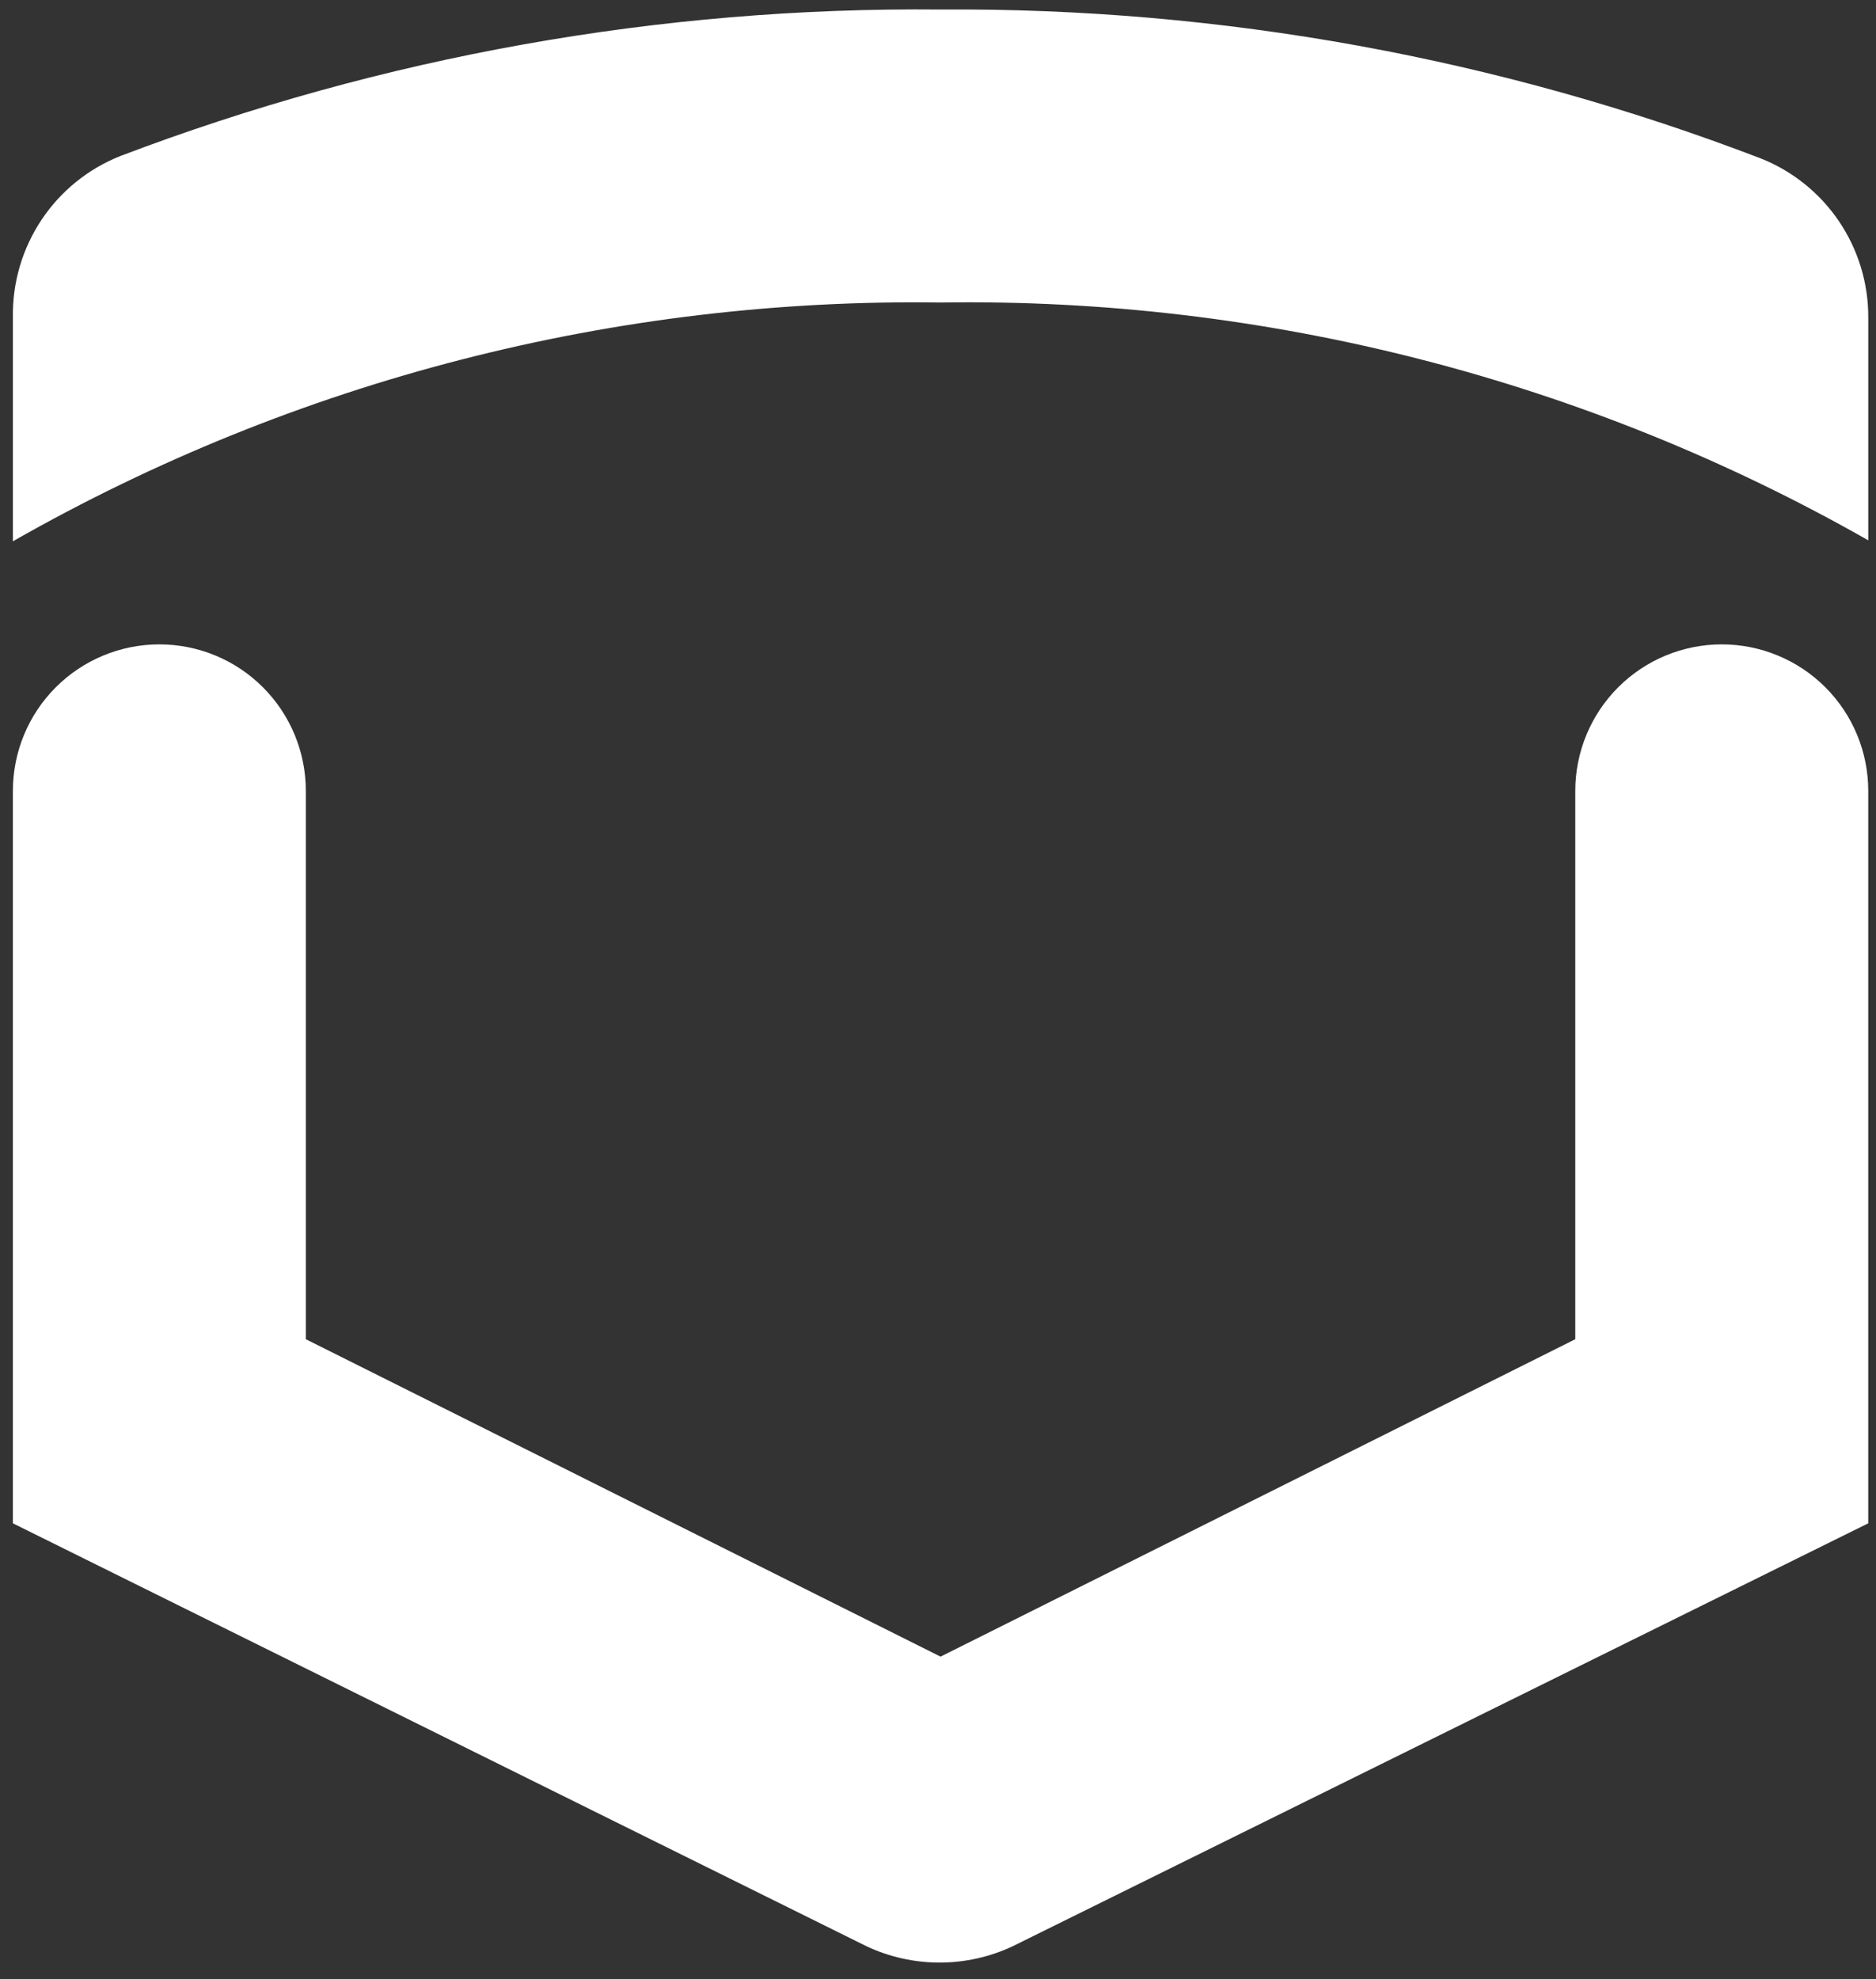
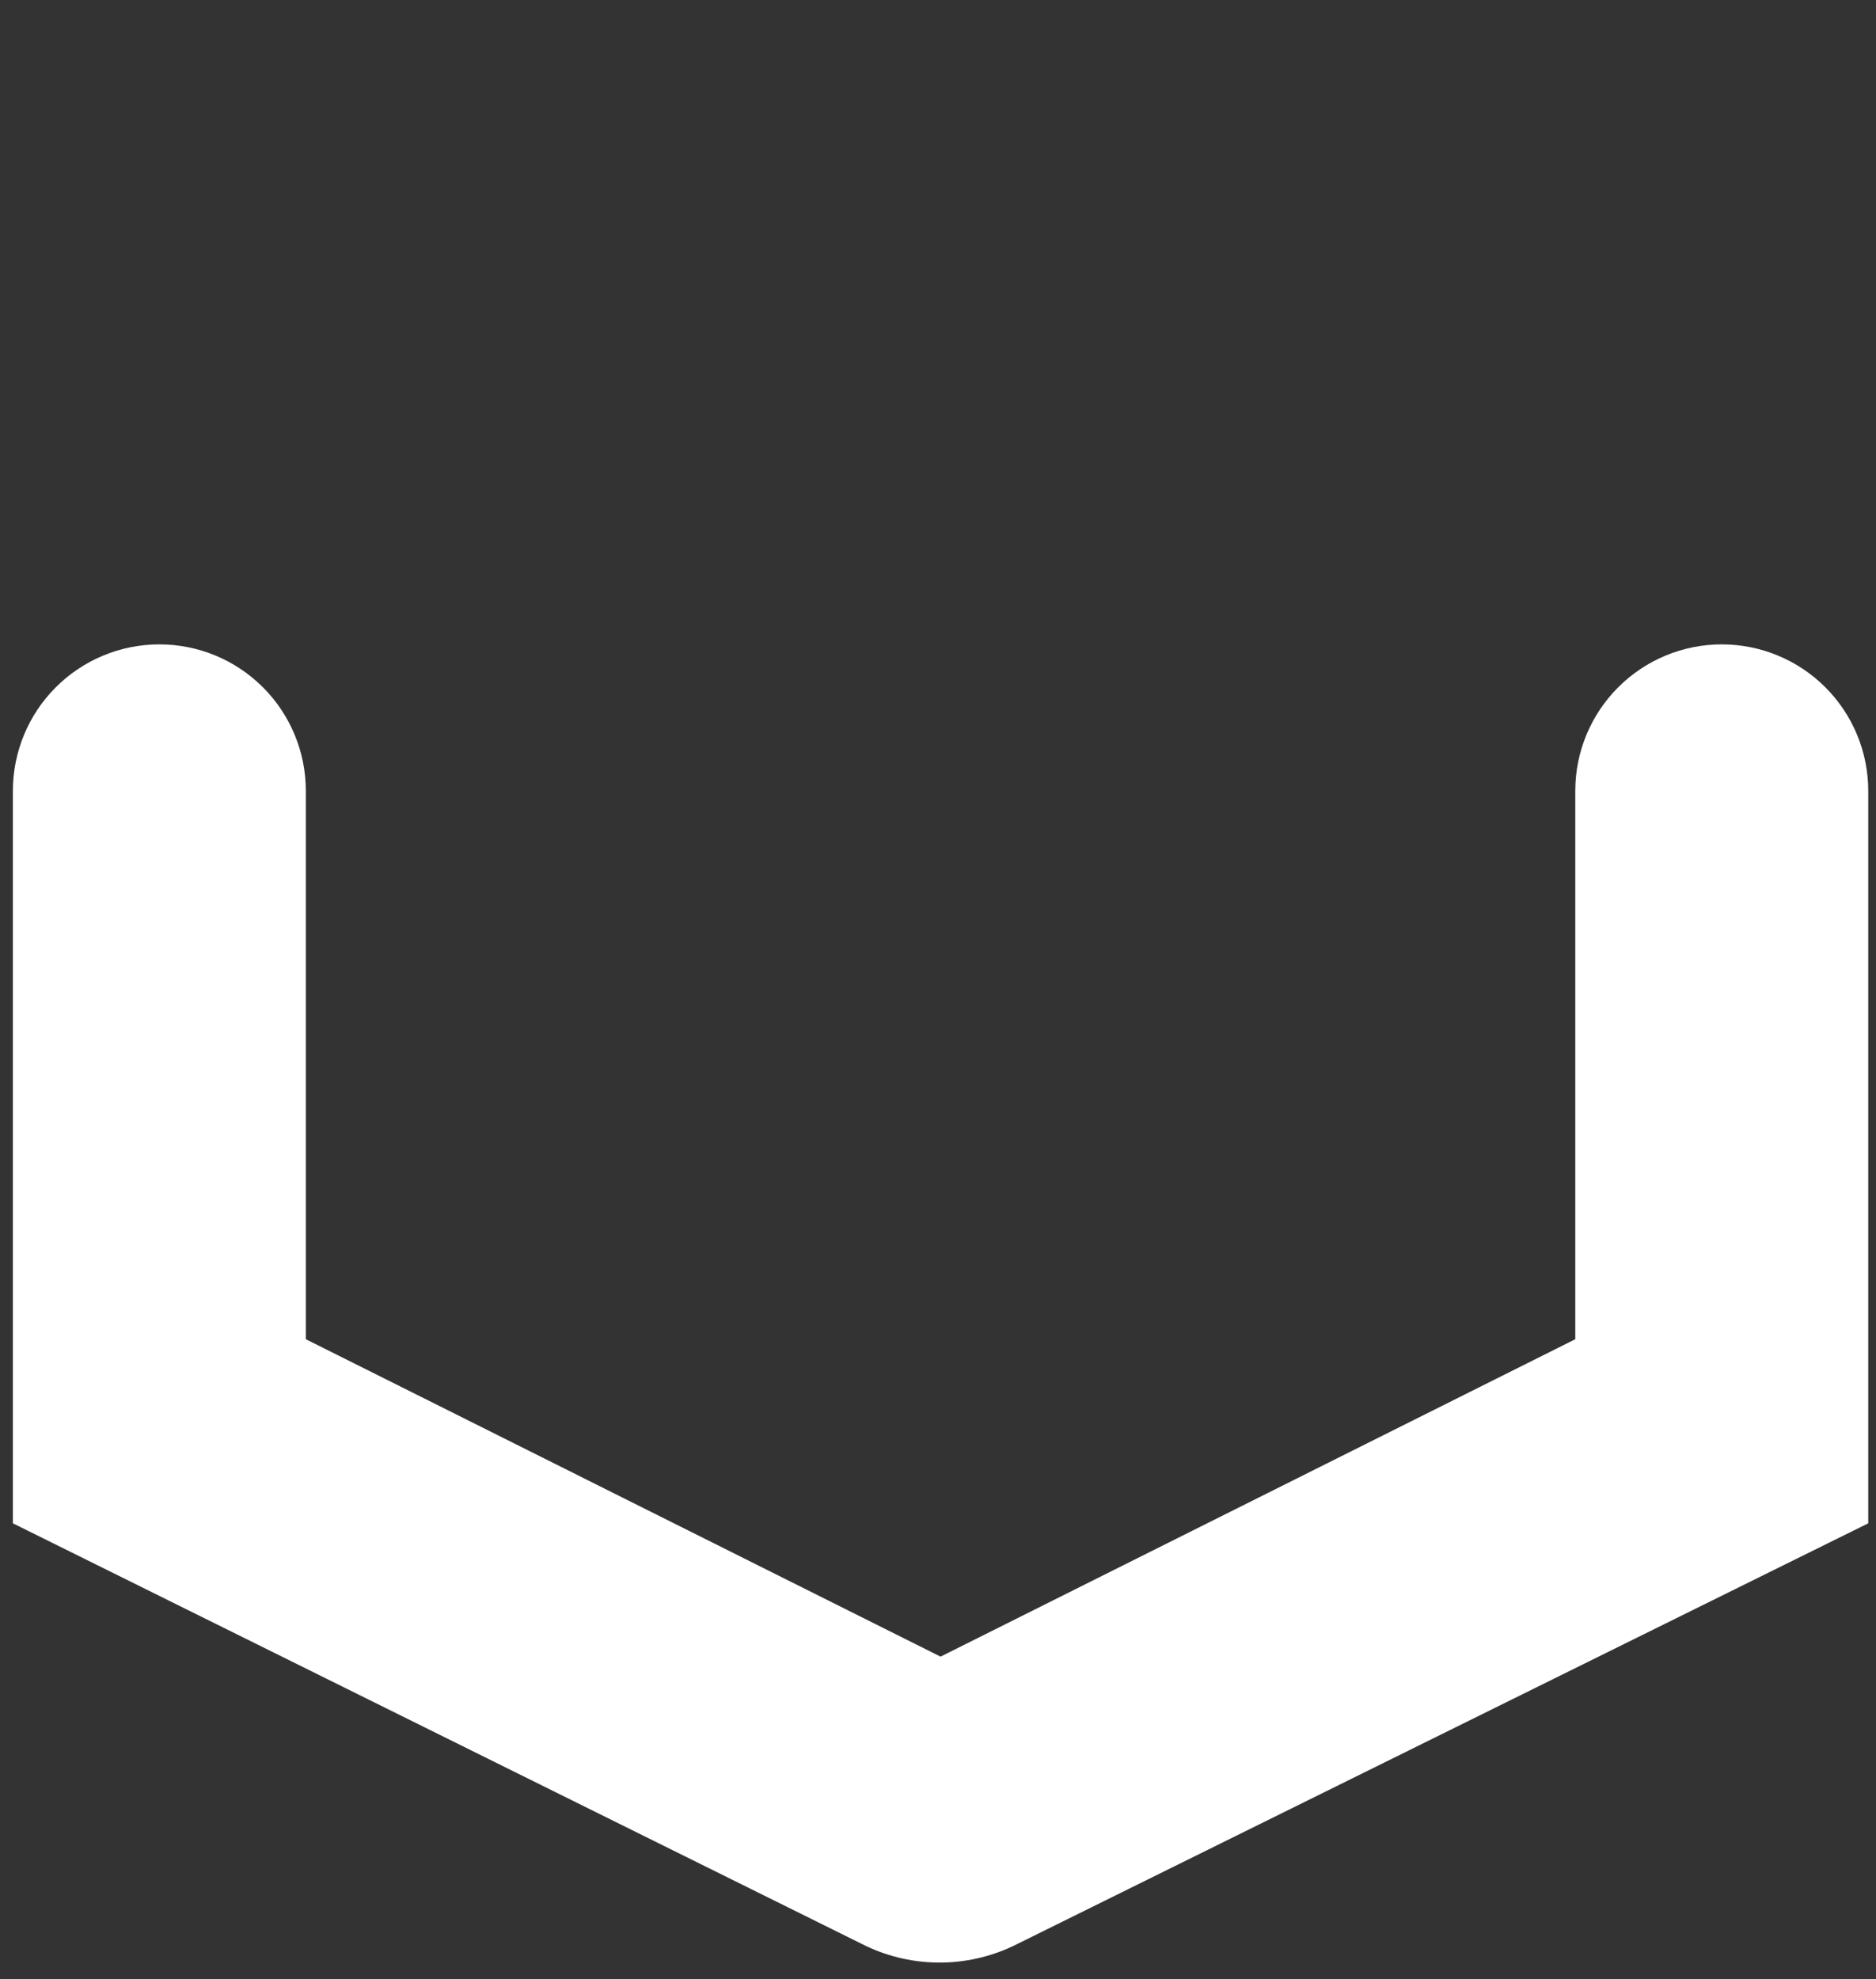
<svg xmlns="http://www.w3.org/2000/svg" width="91" height="96" viewBox="0 0 91 96" fill="none">
  <rect x="0" y="0" width="91" height="96" fill="#333333" stroke="none" />
-   <path d="M45.626 0.462C32.035 0.328 18.54 2.738 5.837 7.568C4.277 8.187 2.944 9.267 2.013 10.663C1.083 12.059 0.599 13.706 0.626 15.383V26.254C14.322 18.444 29.861 14.445 45.626 14.673C61.386 14.431 76.924 18.413 90.625 26.207V26.207V15.383C90.628 13.726 90.133 12.105 89.204 10.733C88.275 9.36 86.955 8.299 85.415 7.686C72.719 2.816 59.223 0.366 45.626 0.462V0.462Z" fill="white" />
  <path d="M76.413 38.359V64.956L45.624 80.351L14.835 64.956V38.359C14.835 36.475 14.087 34.667 12.754 33.335C11.422 32.002 9.615 31.254 7.73 31.254C5.846 31.254 4.039 32.002 2.706 33.335C1.374 34.667 0.625 36.475 0.625 38.359V73.885L42.025 94.395C43.136 94.919 44.349 95.19 45.577 95.19C46.805 95.19 48.019 94.919 49.13 94.395L90.624 73.885V38.359C90.624 36.475 89.875 34.667 88.543 33.335C87.21 32.002 85.403 31.254 83.519 31.254C81.634 31.254 79.827 32.002 78.495 33.335C77.162 34.667 76.413 36.475 76.413 38.359Z" fill="white" />
</svg>